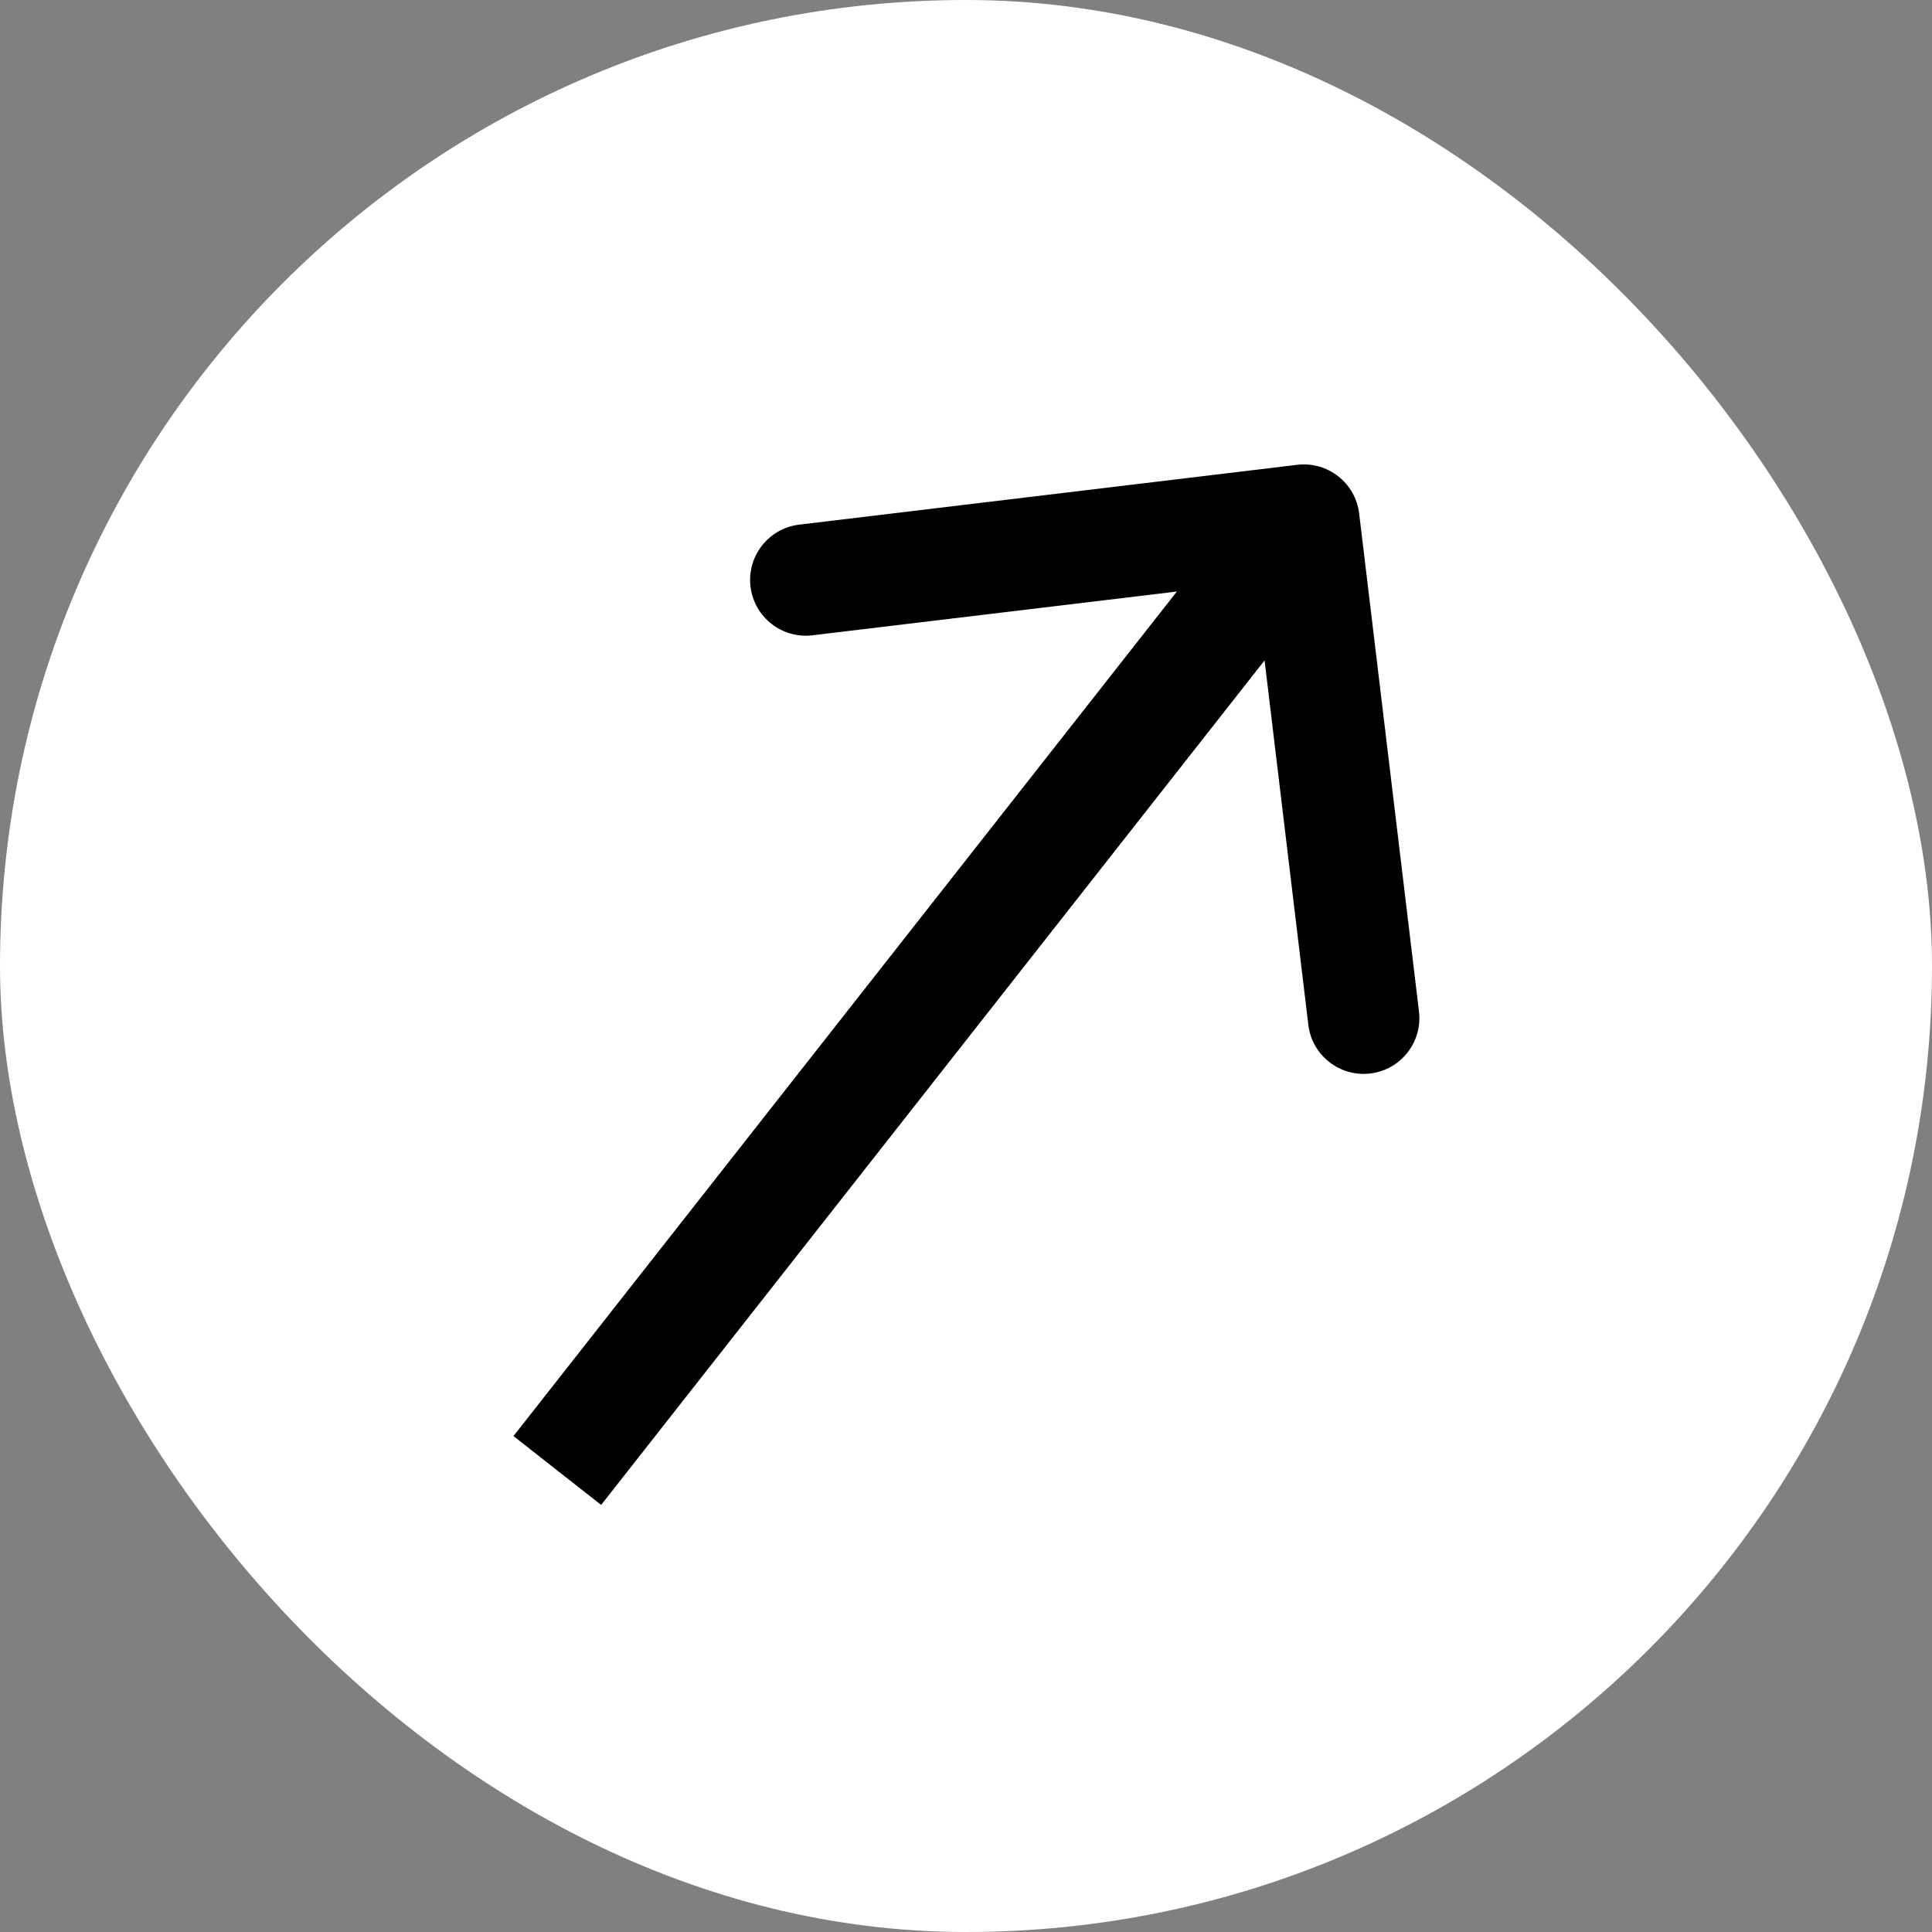
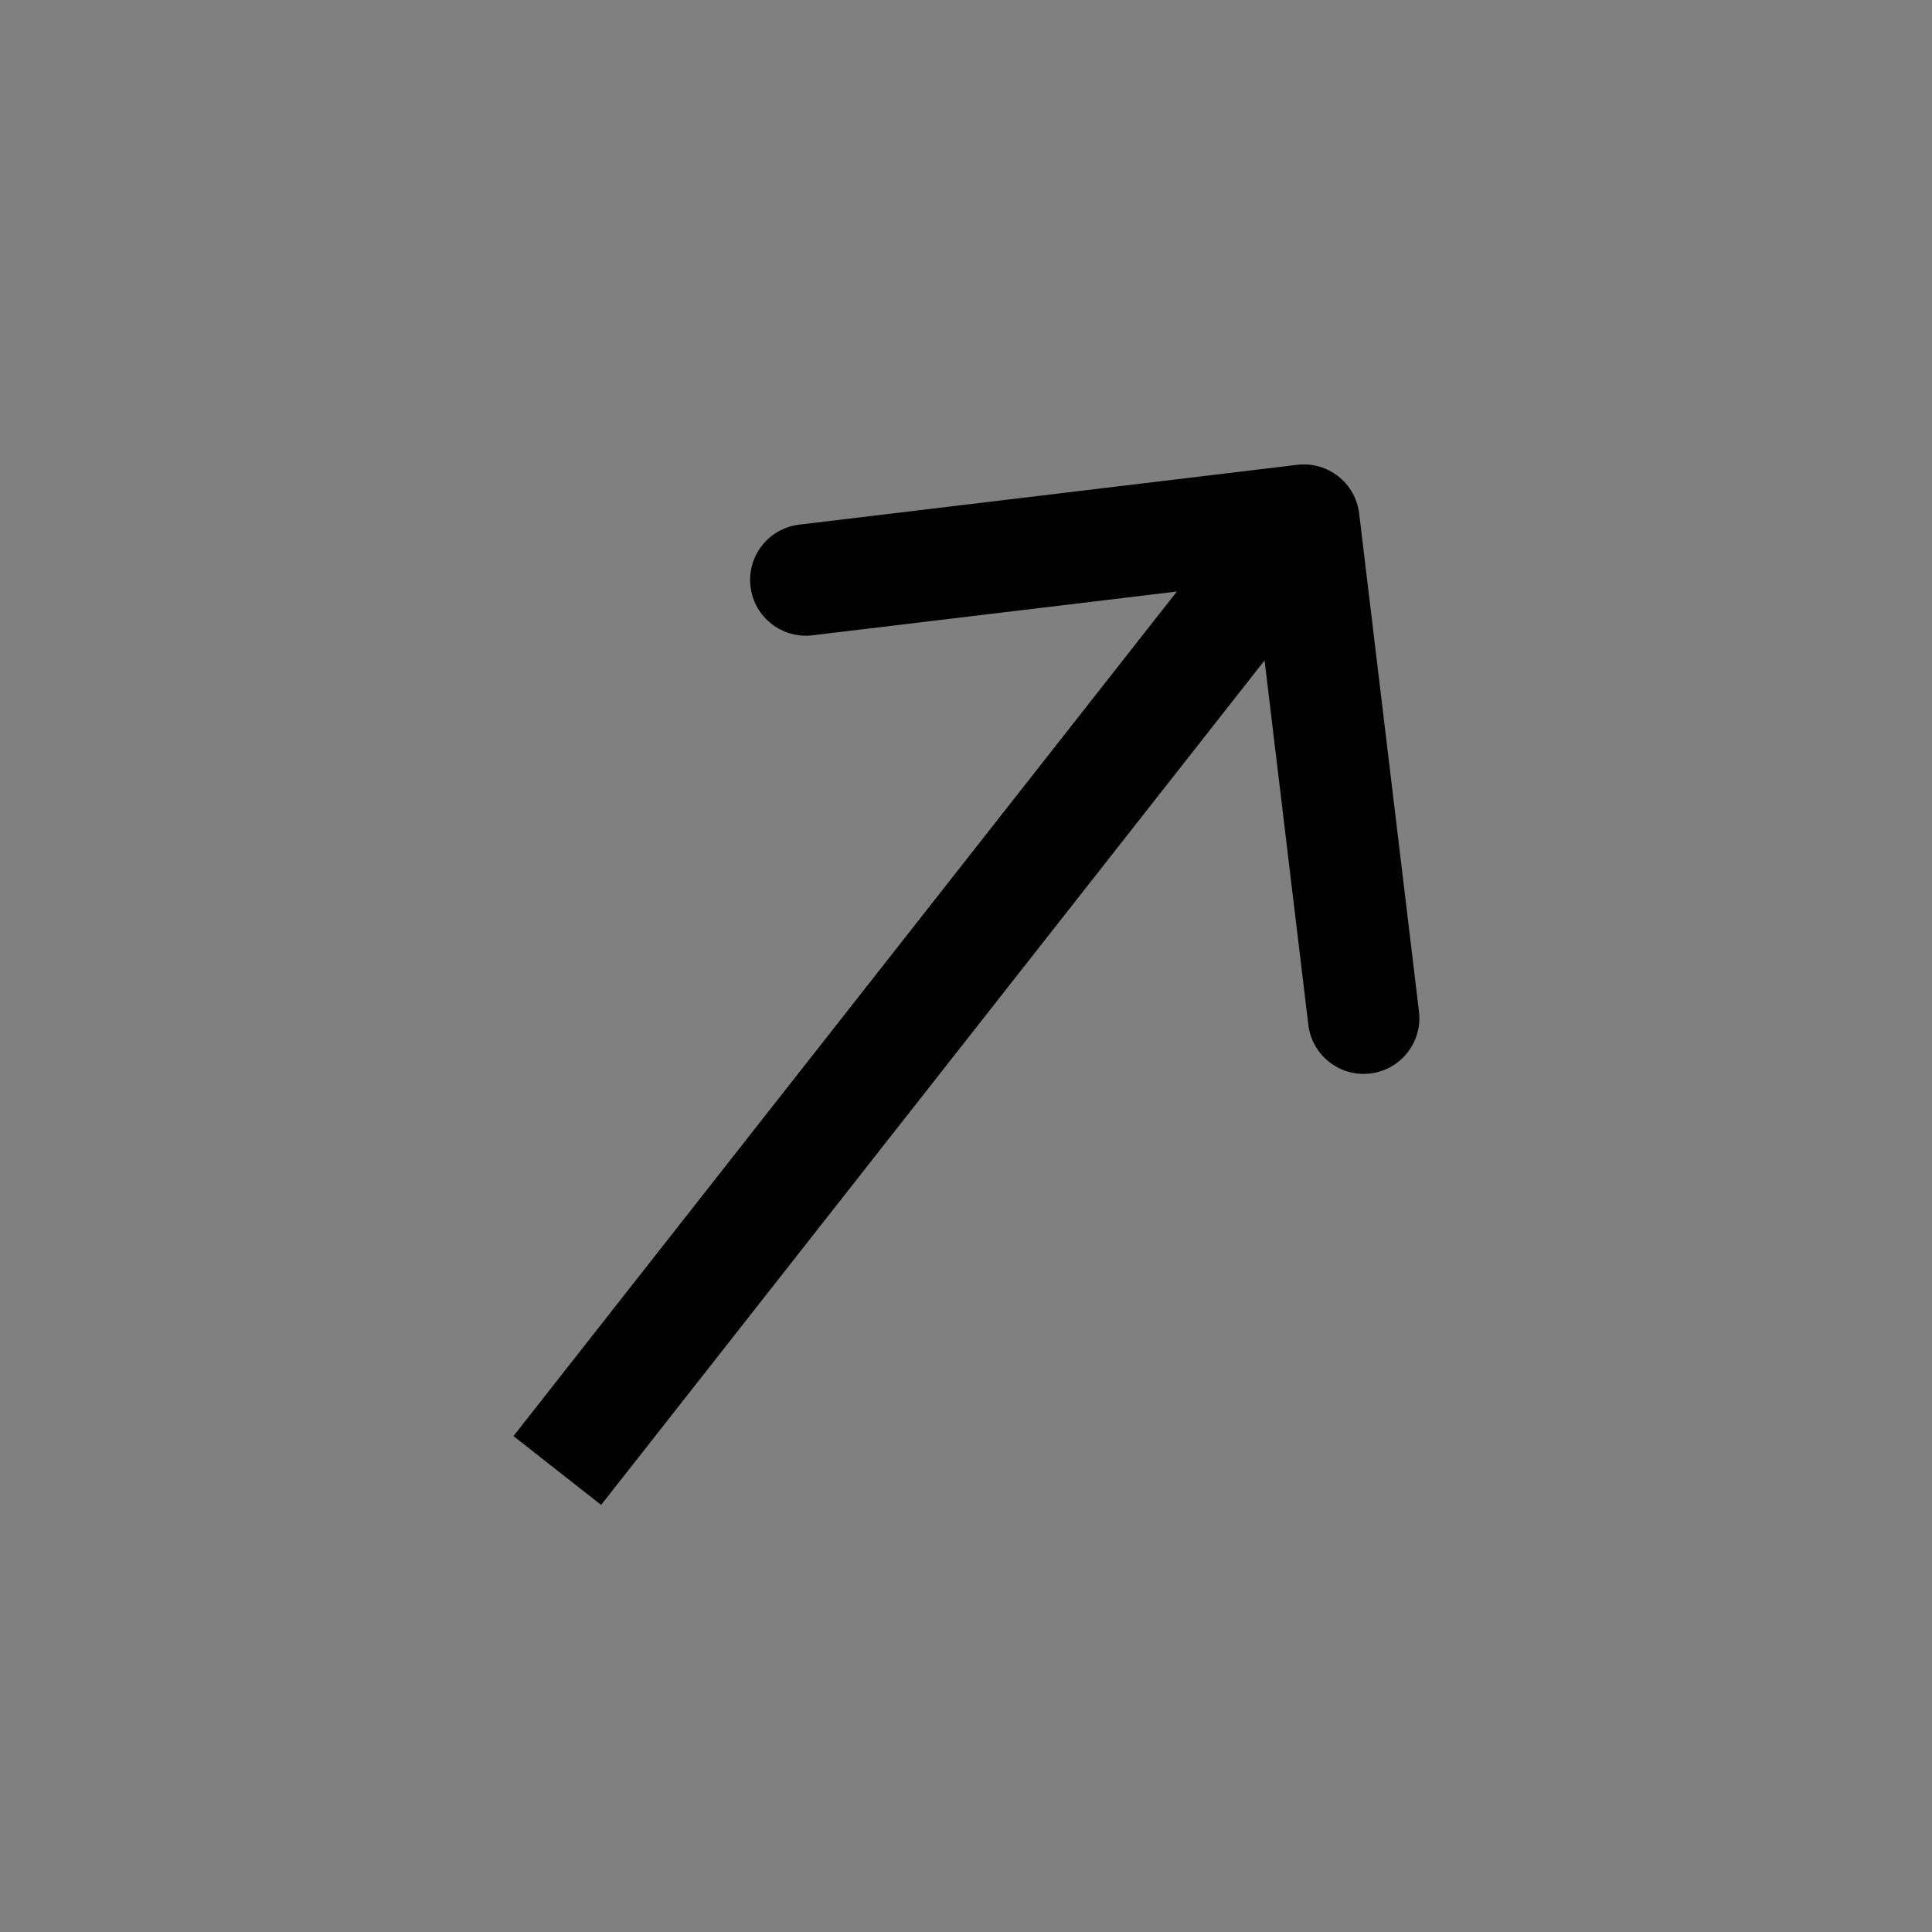
<svg xmlns="http://www.w3.org/2000/svg" width="52" height="52" viewBox="0 0 52 52" fill="none">
  <rect x="0" y="0" width="52" height="52" fill="#808080" stroke="none" />
-   <rect width="52" height="52" rx="26" fill="white" />
-   <path d="M36.582 13.821C36.483 12.999 35.737 12.412 34.914 12.511L21.51 14.121C20.688 14.22 20.101 14.966 20.2 15.789C20.299 16.611 21.046 17.198 21.868 17.099L33.783 15.668L35.214 27.583C35.312 28.405 36.059 28.992 36.882 28.893C37.704 28.794 38.291 28.047 38.192 27.225L36.582 13.821ZM15 39.579L16.18 40.505L36.273 14.927L35.093 14L33.913 13.073L13.82 38.652L15 39.579Z" fill="black" />
+   <path d="M36.582 13.821C36.483 12.999 35.737 12.412 34.914 12.511L21.51 14.121C20.688 14.22 20.101 14.966 20.2 15.789C20.299 16.611 21.046 17.198 21.868 17.099L33.783 15.668L35.214 27.583C35.312 28.405 36.059 28.992 36.882 28.893C37.704 28.794 38.291 28.047 38.192 27.225L36.582 13.821M15 39.579L16.18 40.505L36.273 14.927L35.093 14L33.913 13.073L13.82 38.652L15 39.579Z" fill="black" />
</svg>